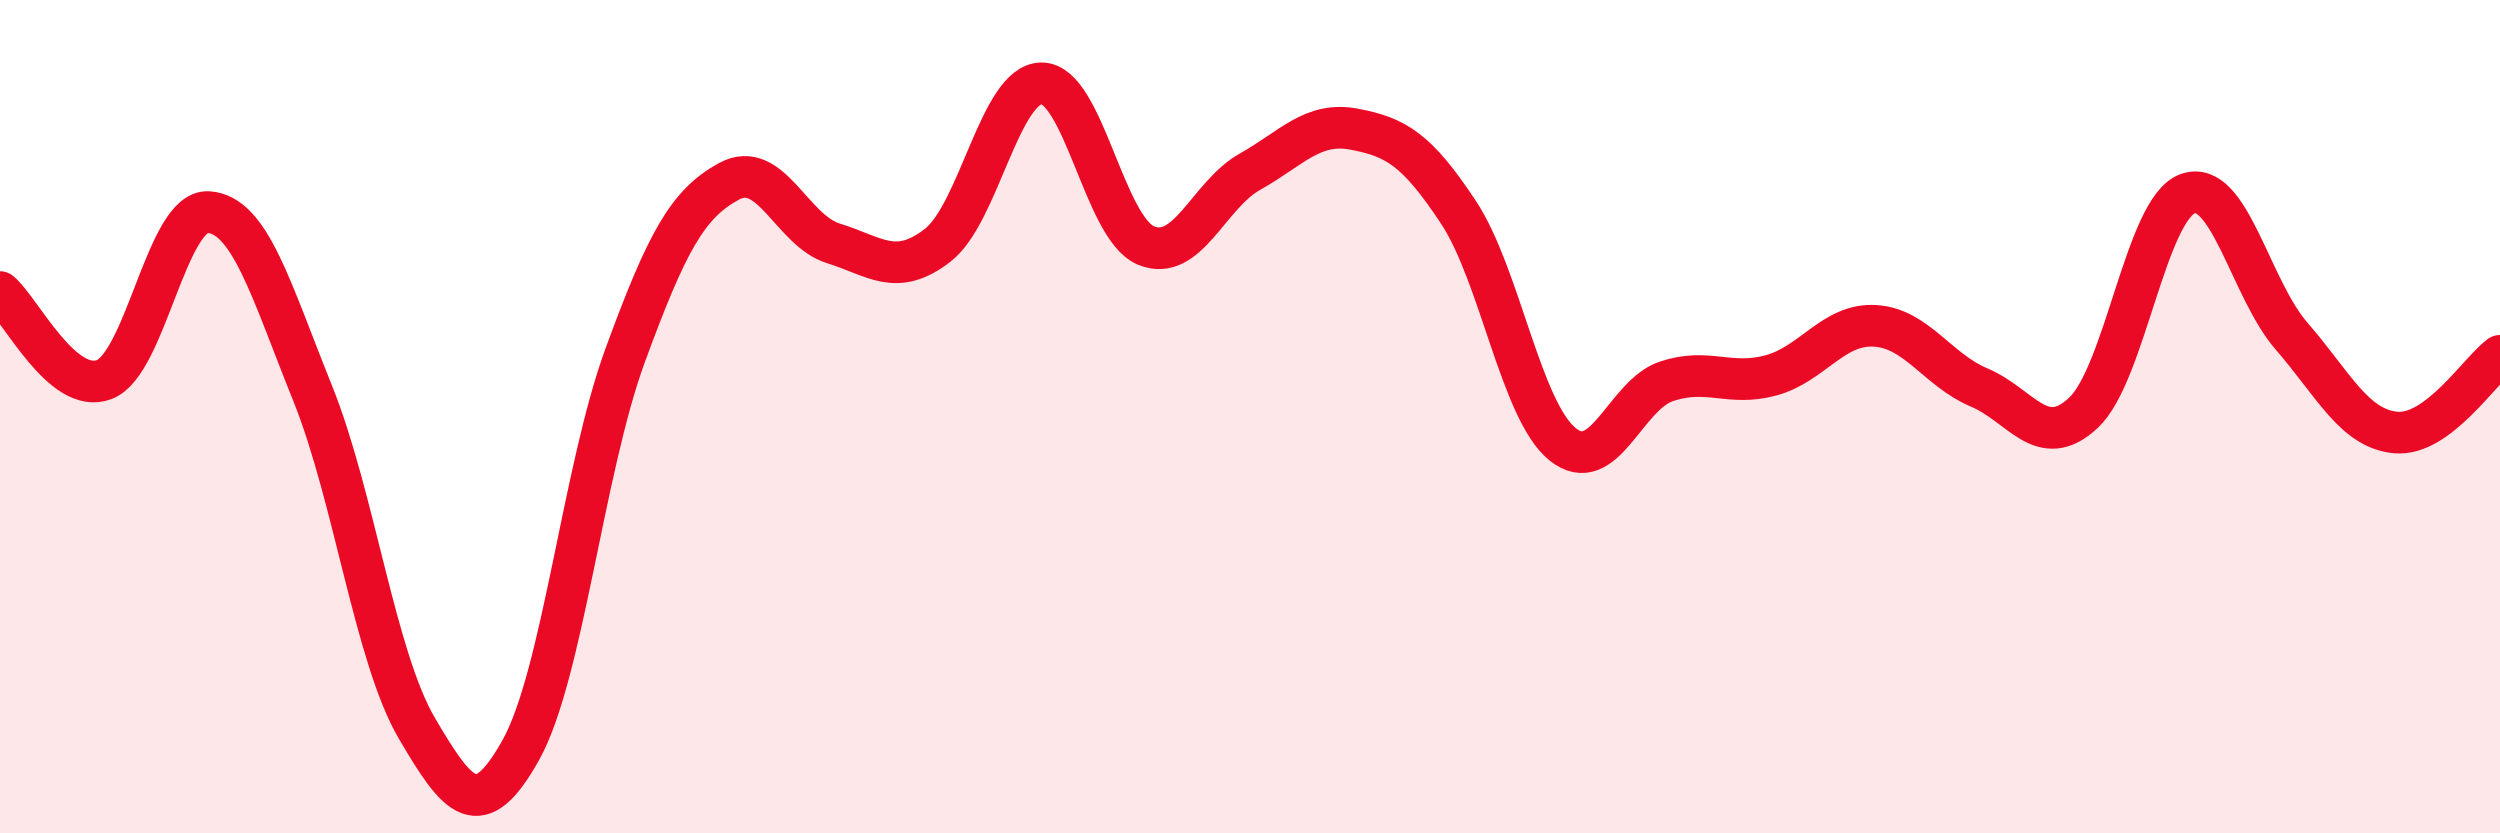
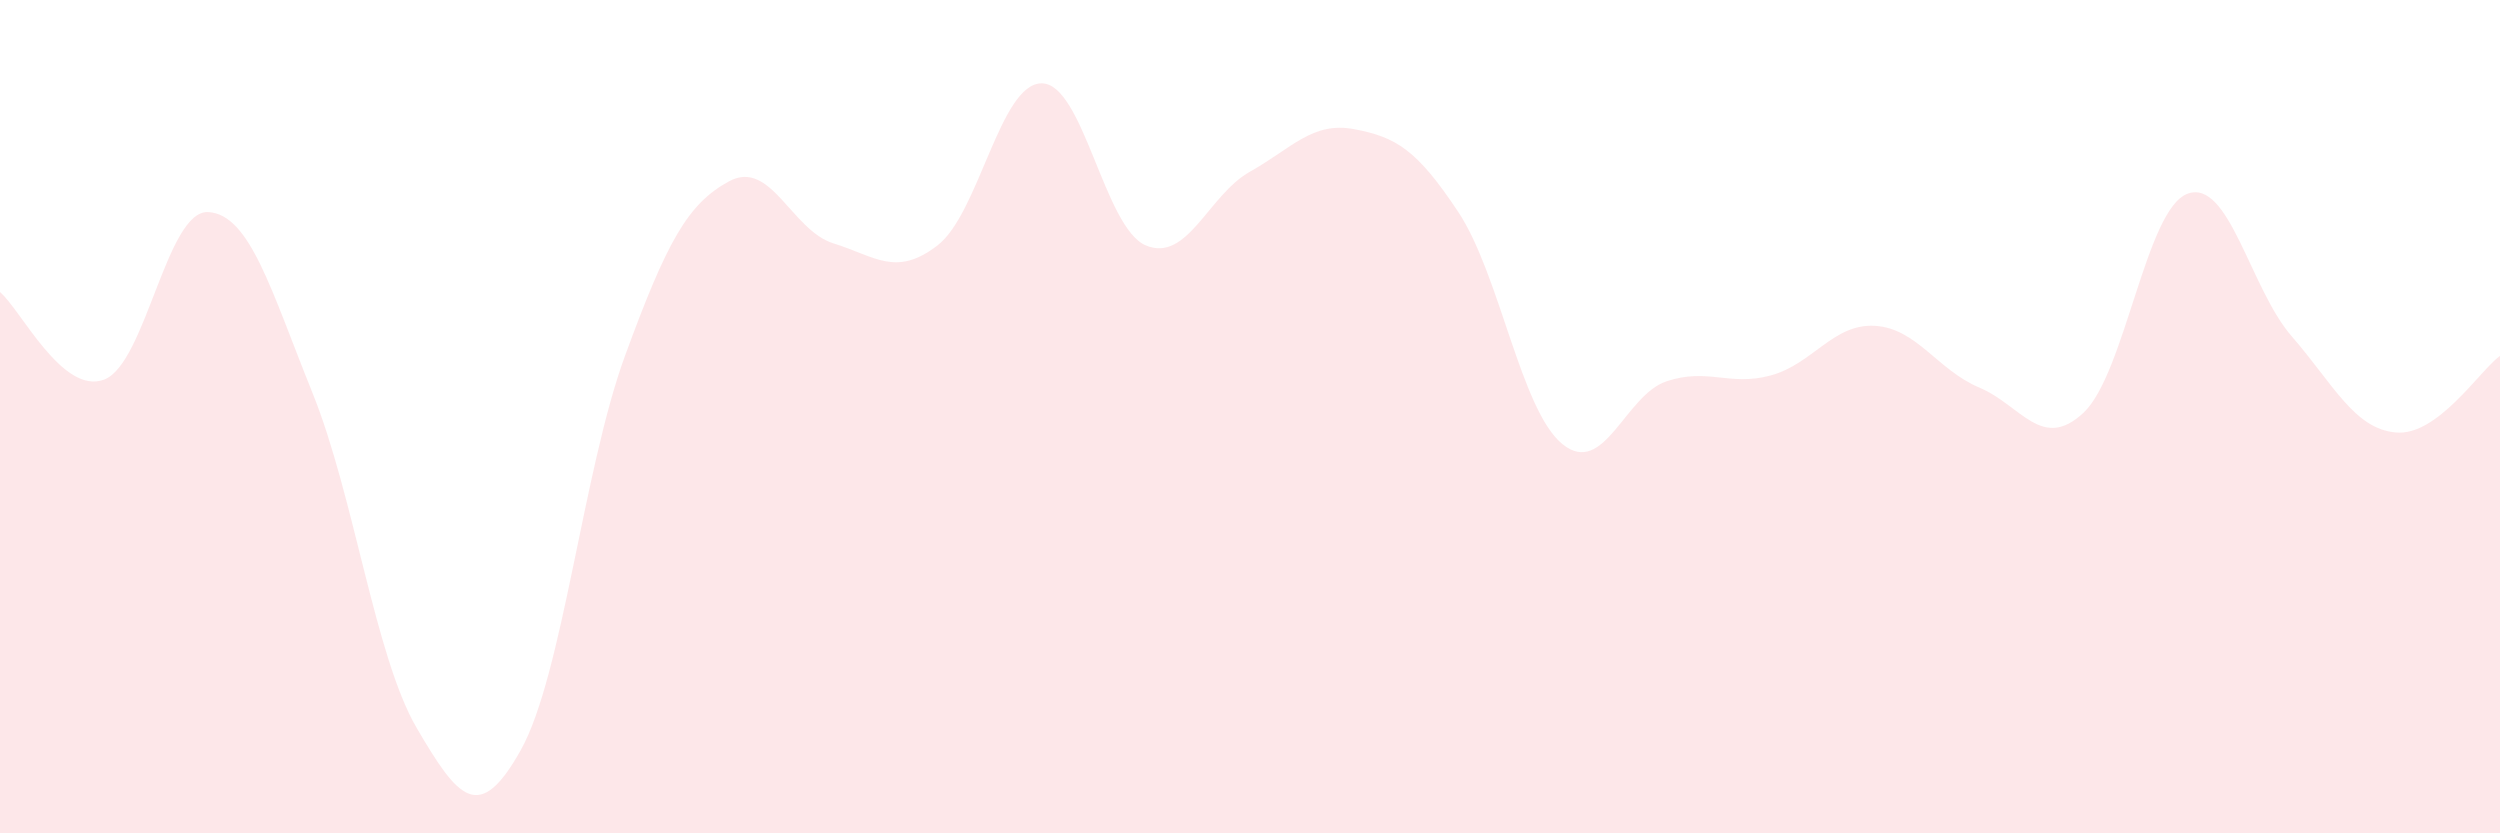
<svg xmlns="http://www.w3.org/2000/svg" width="60" height="20" viewBox="0 0 60 20">
  <path d="M 0,7.01 C 0.5,7.43 1.5,9.49 2.5,9.11 C 3.5,8.73 4,5.03 5,5.09 C 6,5.15 6.5,6.95 7.5,9.43 C 8.5,11.91 9,15.76 10,17.47 C 11,19.18 11.5,19.79 12.5,18 C 13.5,16.21 14,11.27 15,8.54 C 16,5.81 16.5,4.89 17.5,4.35 C 18.5,3.81 19,5.53 20,5.84 C 21,6.15 21.5,6.66 22.5,5.89 C 23.5,5.12 24,2 25,2 C 26,2 26.5,5.47 27.5,5.89 C 28.5,6.31 29,4.68 30,4.12 C 31,3.56 31.5,2.91 32.5,3.1 C 33.5,3.29 34,3.58 35,5.09 C 36,6.6 36.5,9.85 37.5,10.66 C 38.5,11.47 39,9.48 40,9.15 C 41,8.82 41.5,9.28 42.5,9.01 C 43.5,8.74 44,7.76 45,7.82 C 46,7.88 46.5,8.88 47.5,9.3 C 48.5,9.72 49,10.84 50,9.91 C 51,8.98 51.5,5.02 52.5,4.65 C 53.5,4.28 54,6.92 55,8.07 C 56,9.22 56.5,10.29 57.5,10.38 C 58.5,10.47 59.5,8.91 60,8.54L60 20L0 20Z" fill="#EB0A25" opacity="0.1" stroke-linecap="round" stroke-linejoin="round" />
-   <path d="M 0,7.01 C 0.5,7.43 1.5,9.49 2.5,9.11 C 3.5,8.73 4,5.03 5,5.09 C 6,5.15 6.5,6.95 7.5,9.43 C 8.5,11.91 9,15.76 10,17.47 C 11,19.18 11.5,19.79 12.5,18 C 13.5,16.21 14,11.27 15,8.54 C 16,5.81 16.5,4.89 17.5,4.35 C 18.5,3.81 19,5.53 20,5.84 C 21,6.15 21.5,6.66 22.5,5.89 C 23.5,5.12 24,2 25,2 C 26,2 26.5,5.47 27.5,5.89 C 28.5,6.31 29,4.68 30,4.12 C 31,3.56 31.5,2.91 32.5,3.1 C 33.5,3.29 34,3.58 35,5.09 C 36,6.6 36.5,9.85 37.5,10.66 C 38.5,11.47 39,9.48 40,9.15 C 41,8.82 41.5,9.28 42.5,9.01 C 43.5,8.74 44,7.76 45,7.82 C 46,7.88 46.5,8.88 47.5,9.3 C 48.5,9.72 49,10.84 50,9.91 C 51,8.98 51.5,5.02 52.5,4.65 C 53.5,4.28 54,6.92 55,8.07 C 56,9.22 56.5,10.29 57.5,10.38 C 58.5,10.47 59.5,8.91 60,8.54" stroke="#EB0A25" stroke-width="1" fill="none" stroke-linecap="round" stroke-linejoin="round" />
</svg>